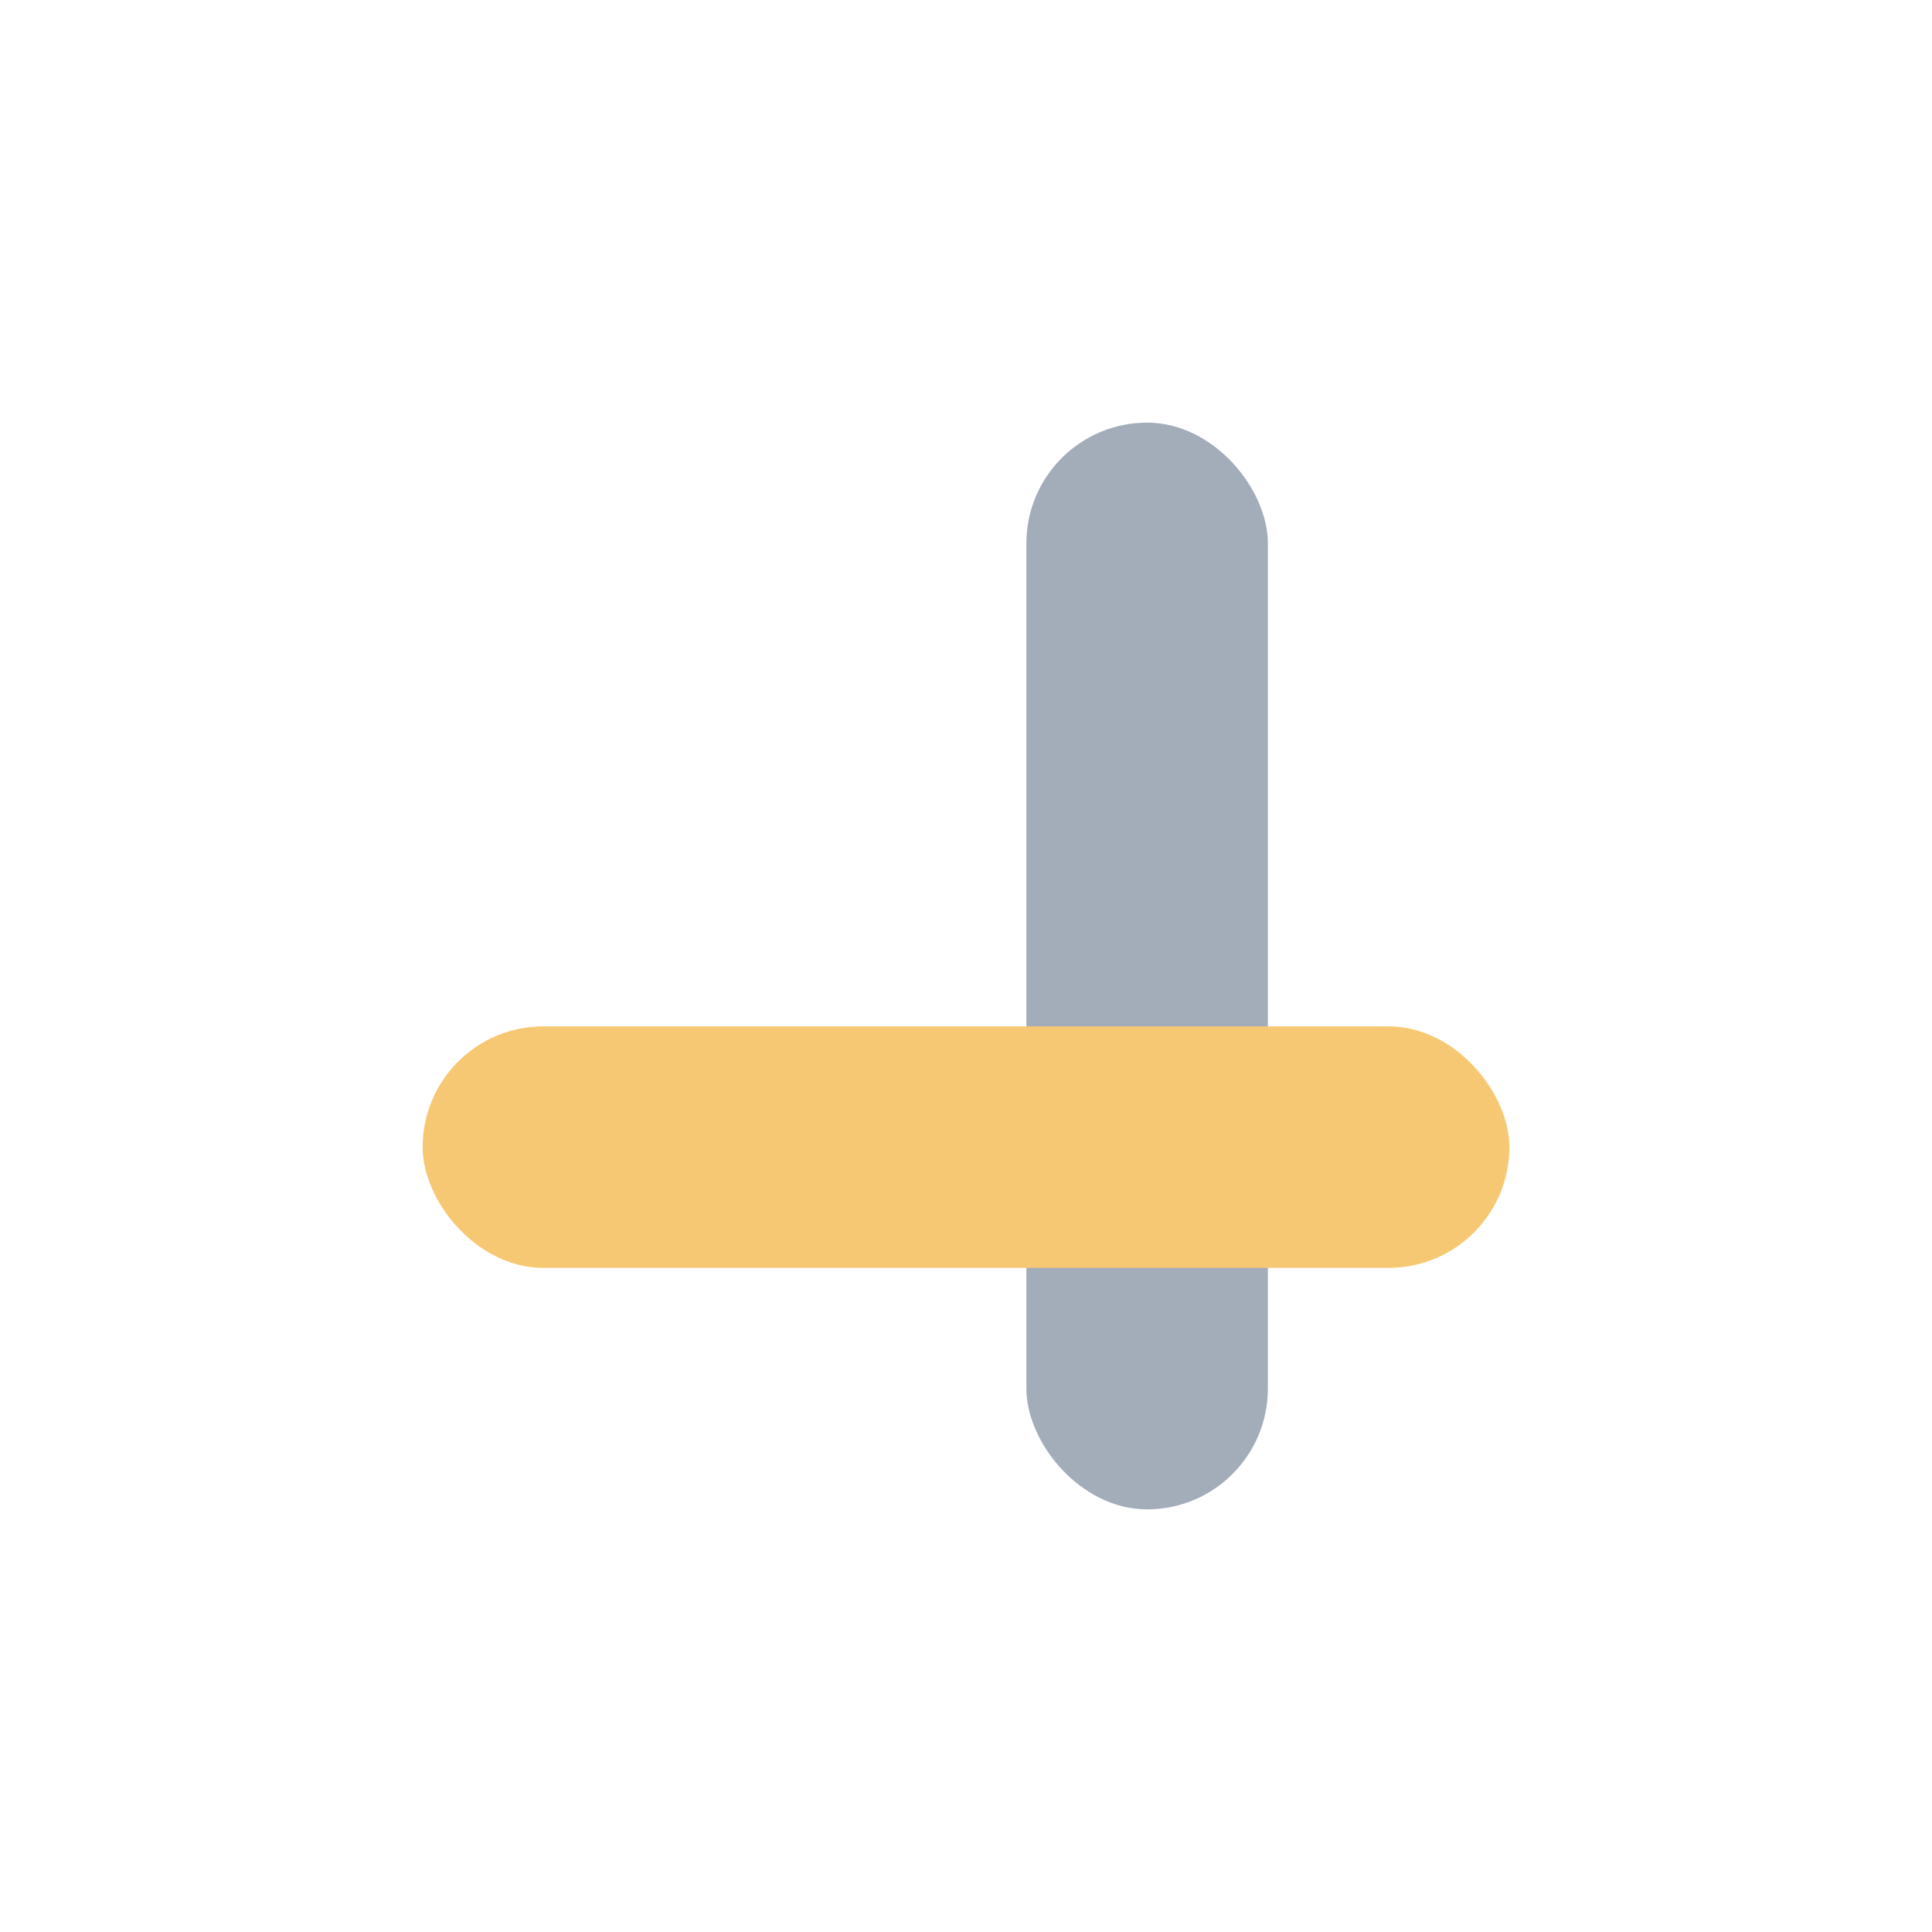
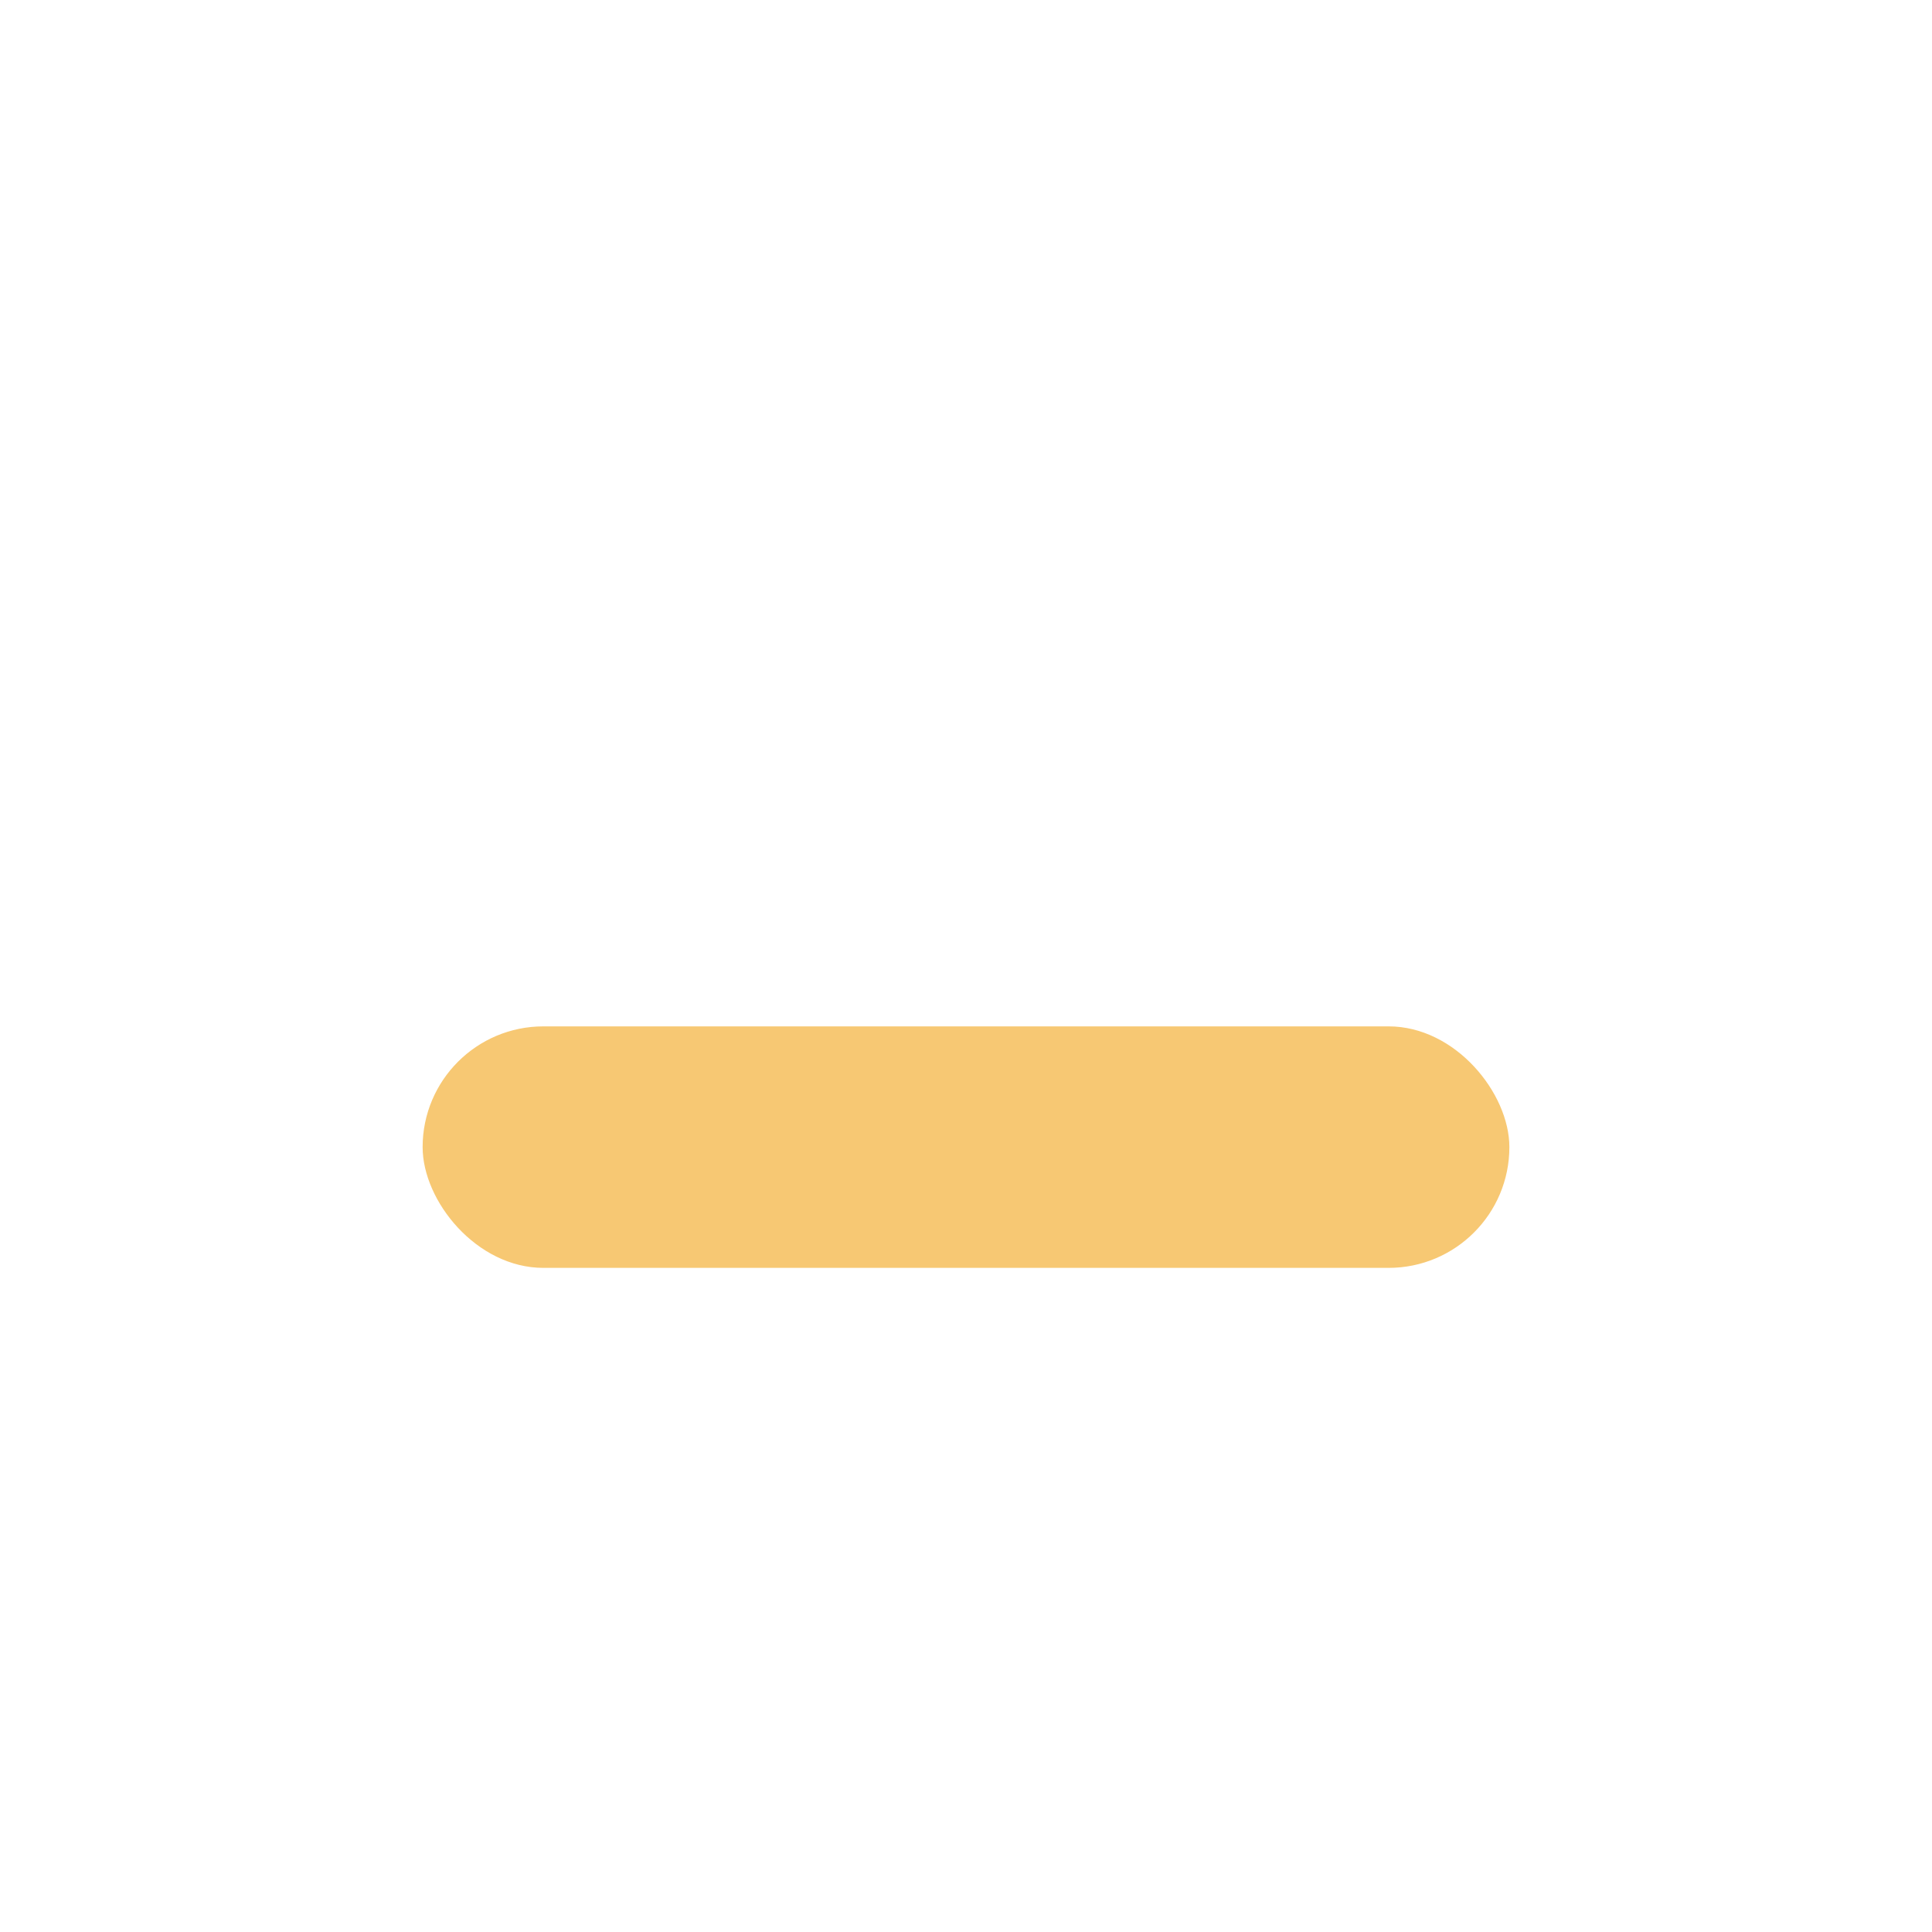
<svg xmlns="http://www.w3.org/2000/svg" width="32" height="32" viewBox="0 0 32 32">
-   <rect x="17" y="7" width="4" height="18" rx="2" fill="#A3ADBA" />
  <rect x="7" y="17" width="18" height="4" rx="2" fill="#F7C873" />
</svg>